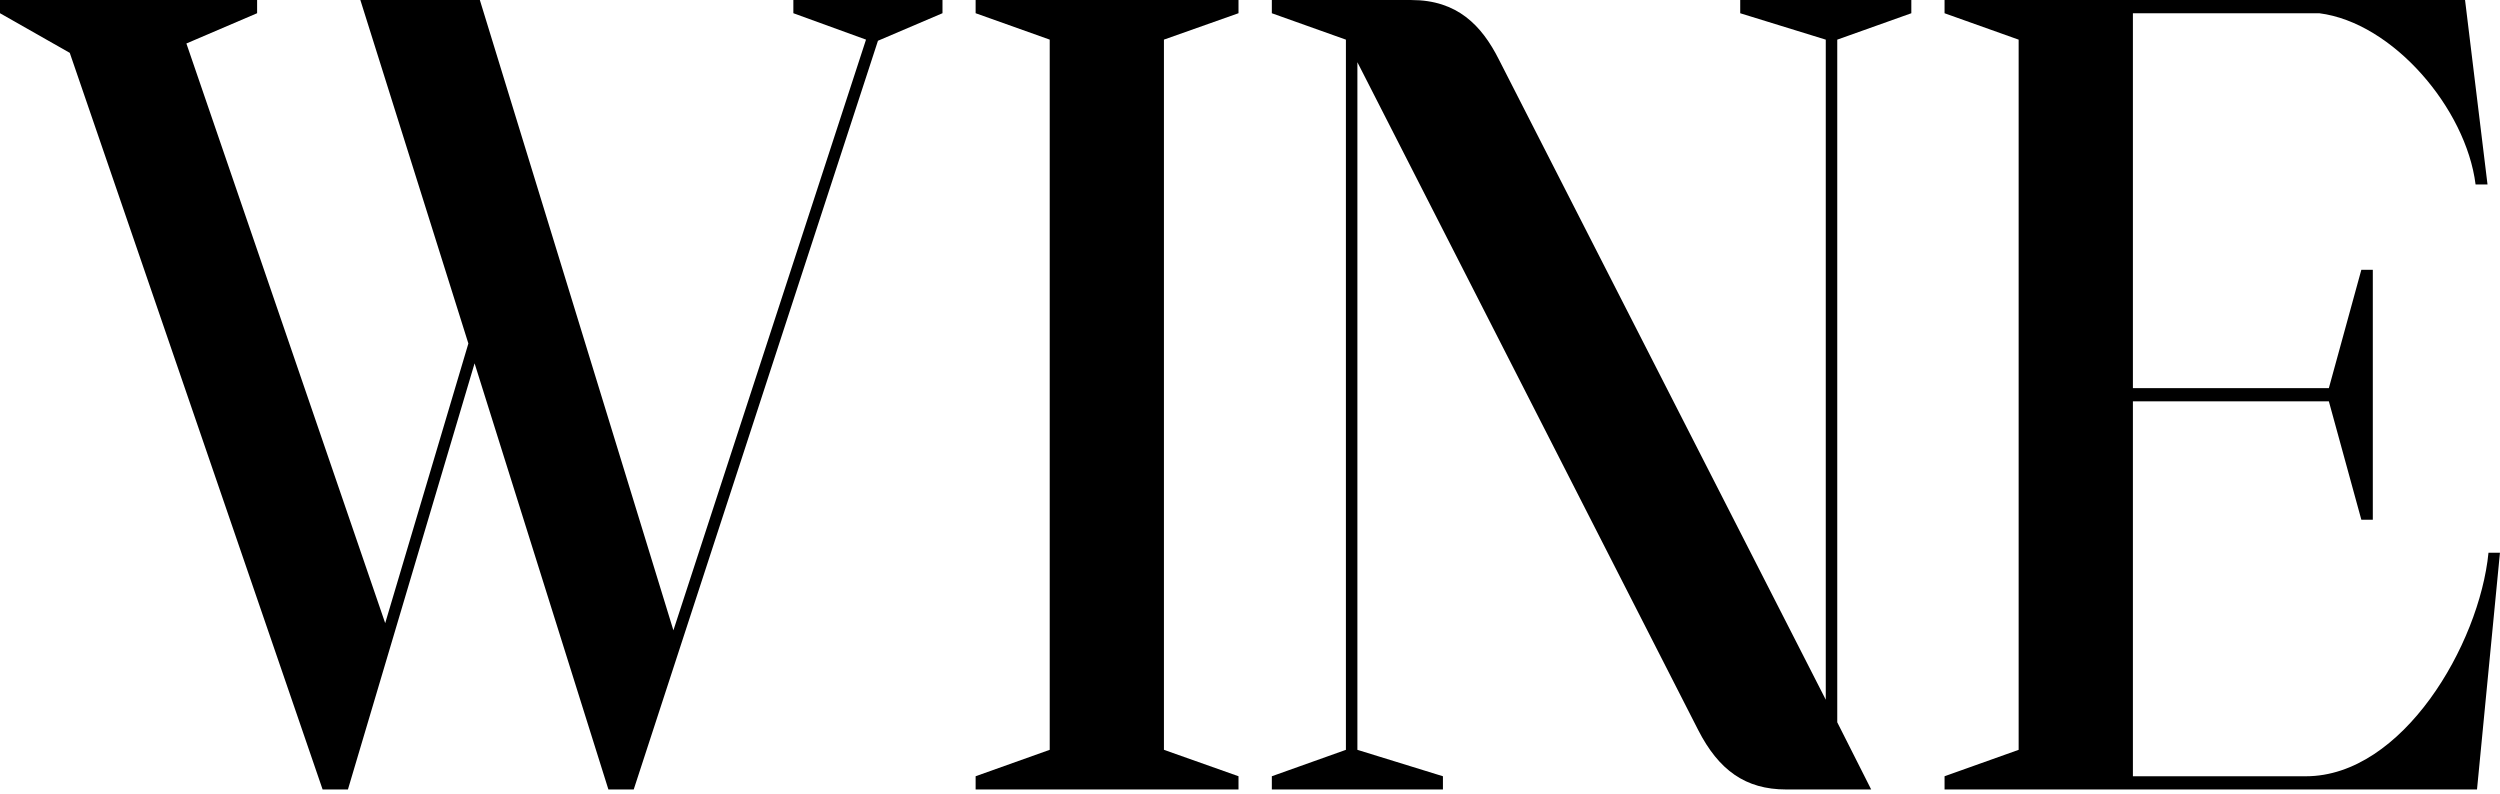
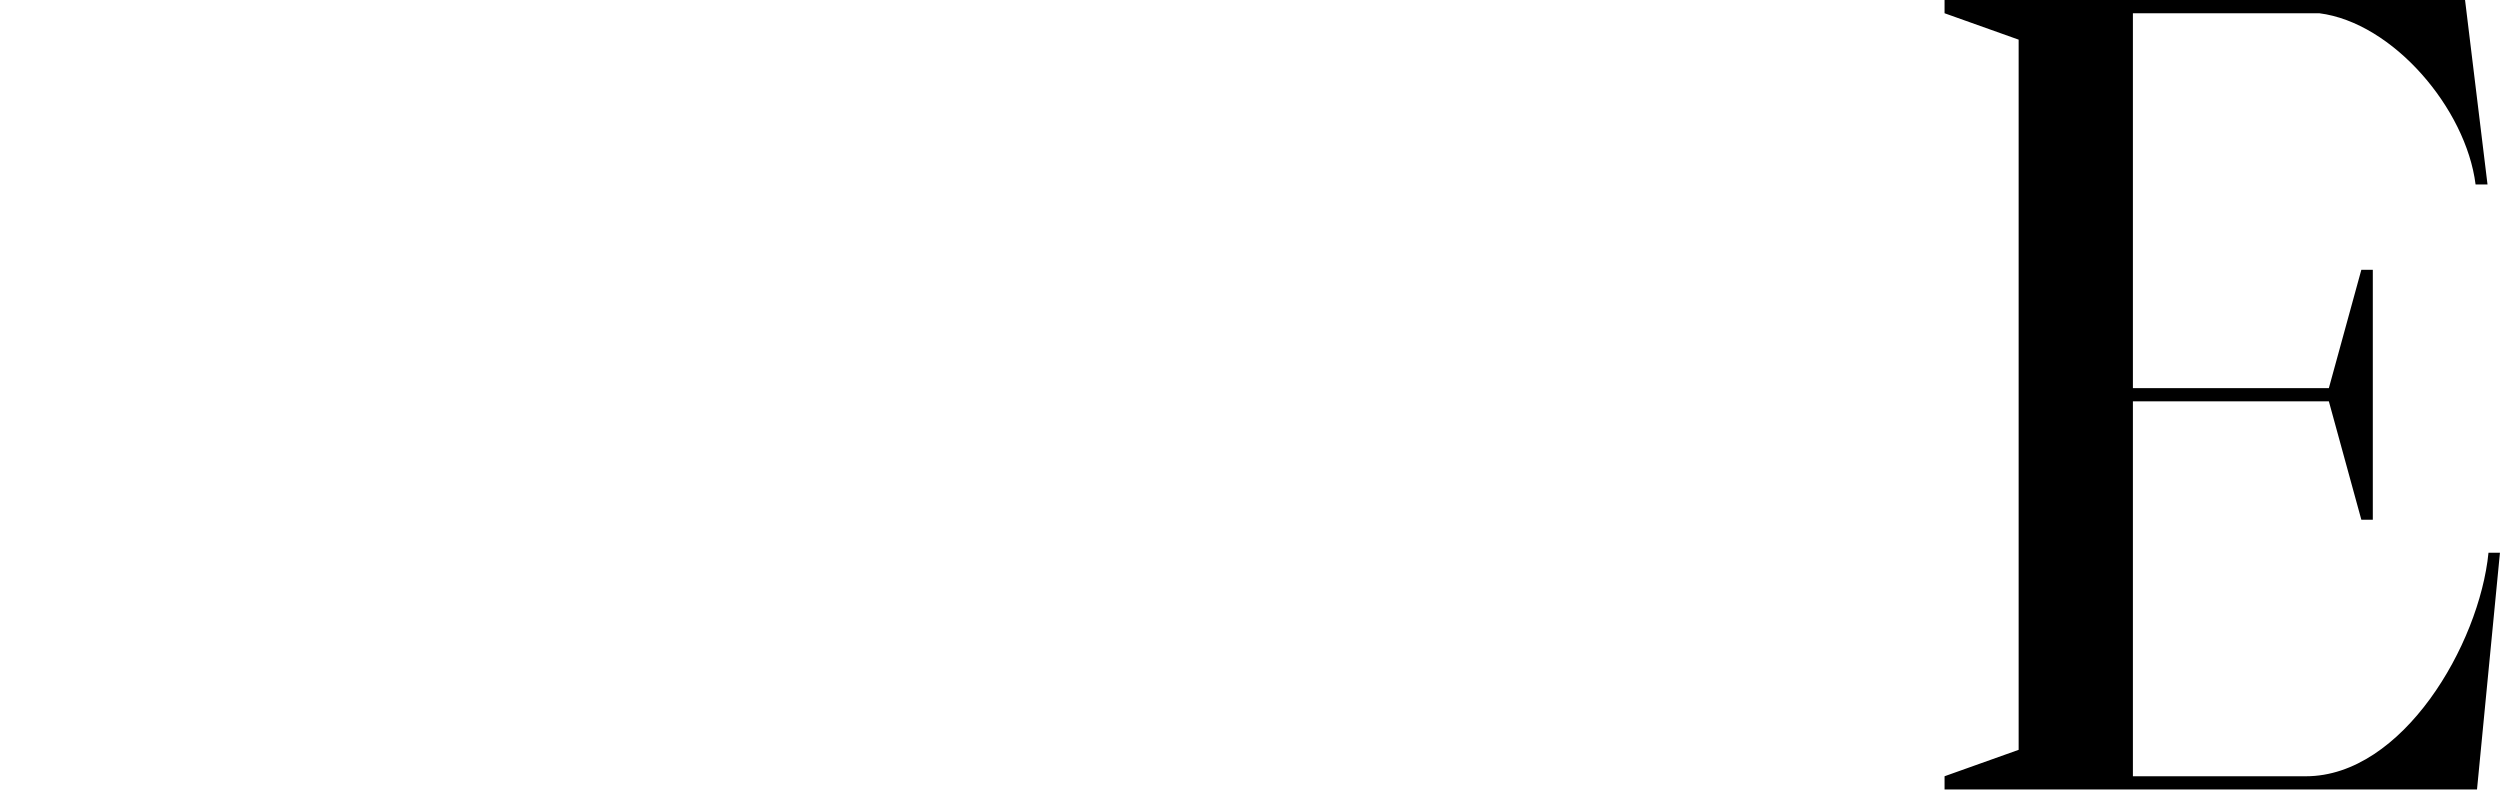
<svg xmlns="http://www.w3.org/2000/svg" width="192" height="61" viewBox="0 0 192 61" fill="none">
-   <path d="M46.725 60.631L36.448 27.904L26.721 60.631H24.776L5.358 4.059L0 1.015V0H19.746V1.015L14.315 3.34L29.583 47.859L35.971 26.381L27.675 0H36.852L51.717 48.41L66.51 3.043L60.93 1.015V0H72.383V1.015L67.427 3.13L48.67 60.631H46.725Z" fill="black" />
-   <path d="M74.928 60.631V59.615L80.618 57.586V3.043L74.928 1.015V0H95.117V1.015L89.39 3.043V57.586L95.117 59.615V60.631H74.928Z" fill="black" />
-   <path d="M137.174 60.631C134.053 60.631 131.998 59.151 130.419 56.062L104.248 4.778V57.587L110.817 59.616V60.632H97.677V59.616L103.366 57.587V3.045L97.677 1.017V0.002H108.395C111.919 0.002 113.791 1.946 115.113 4.568L140.219 53.738V3.045L133.649 1.017V0.002H146.79V1.017L141.101 3.045V55.472L143.707 60.632H137.174V60.631Z" fill="black" />
  <path d="M149.342 60.632V59.616L155.032 57.587V3.045L149.342 1.017V0.002H189.316L191.041 14.165H190.124C189.391 8.332 183.774 1.735 178.121 1.017H163.807V29.808H178.856L181.351 20.72H182.232V39.914H181.351L178.856 30.823H163.807V59.617H177.093C184.508 59.617 190.417 49.51 191.116 42.45H191.996L190.234 60.633H149.342V60.632Z" fill="black" />
</svg>